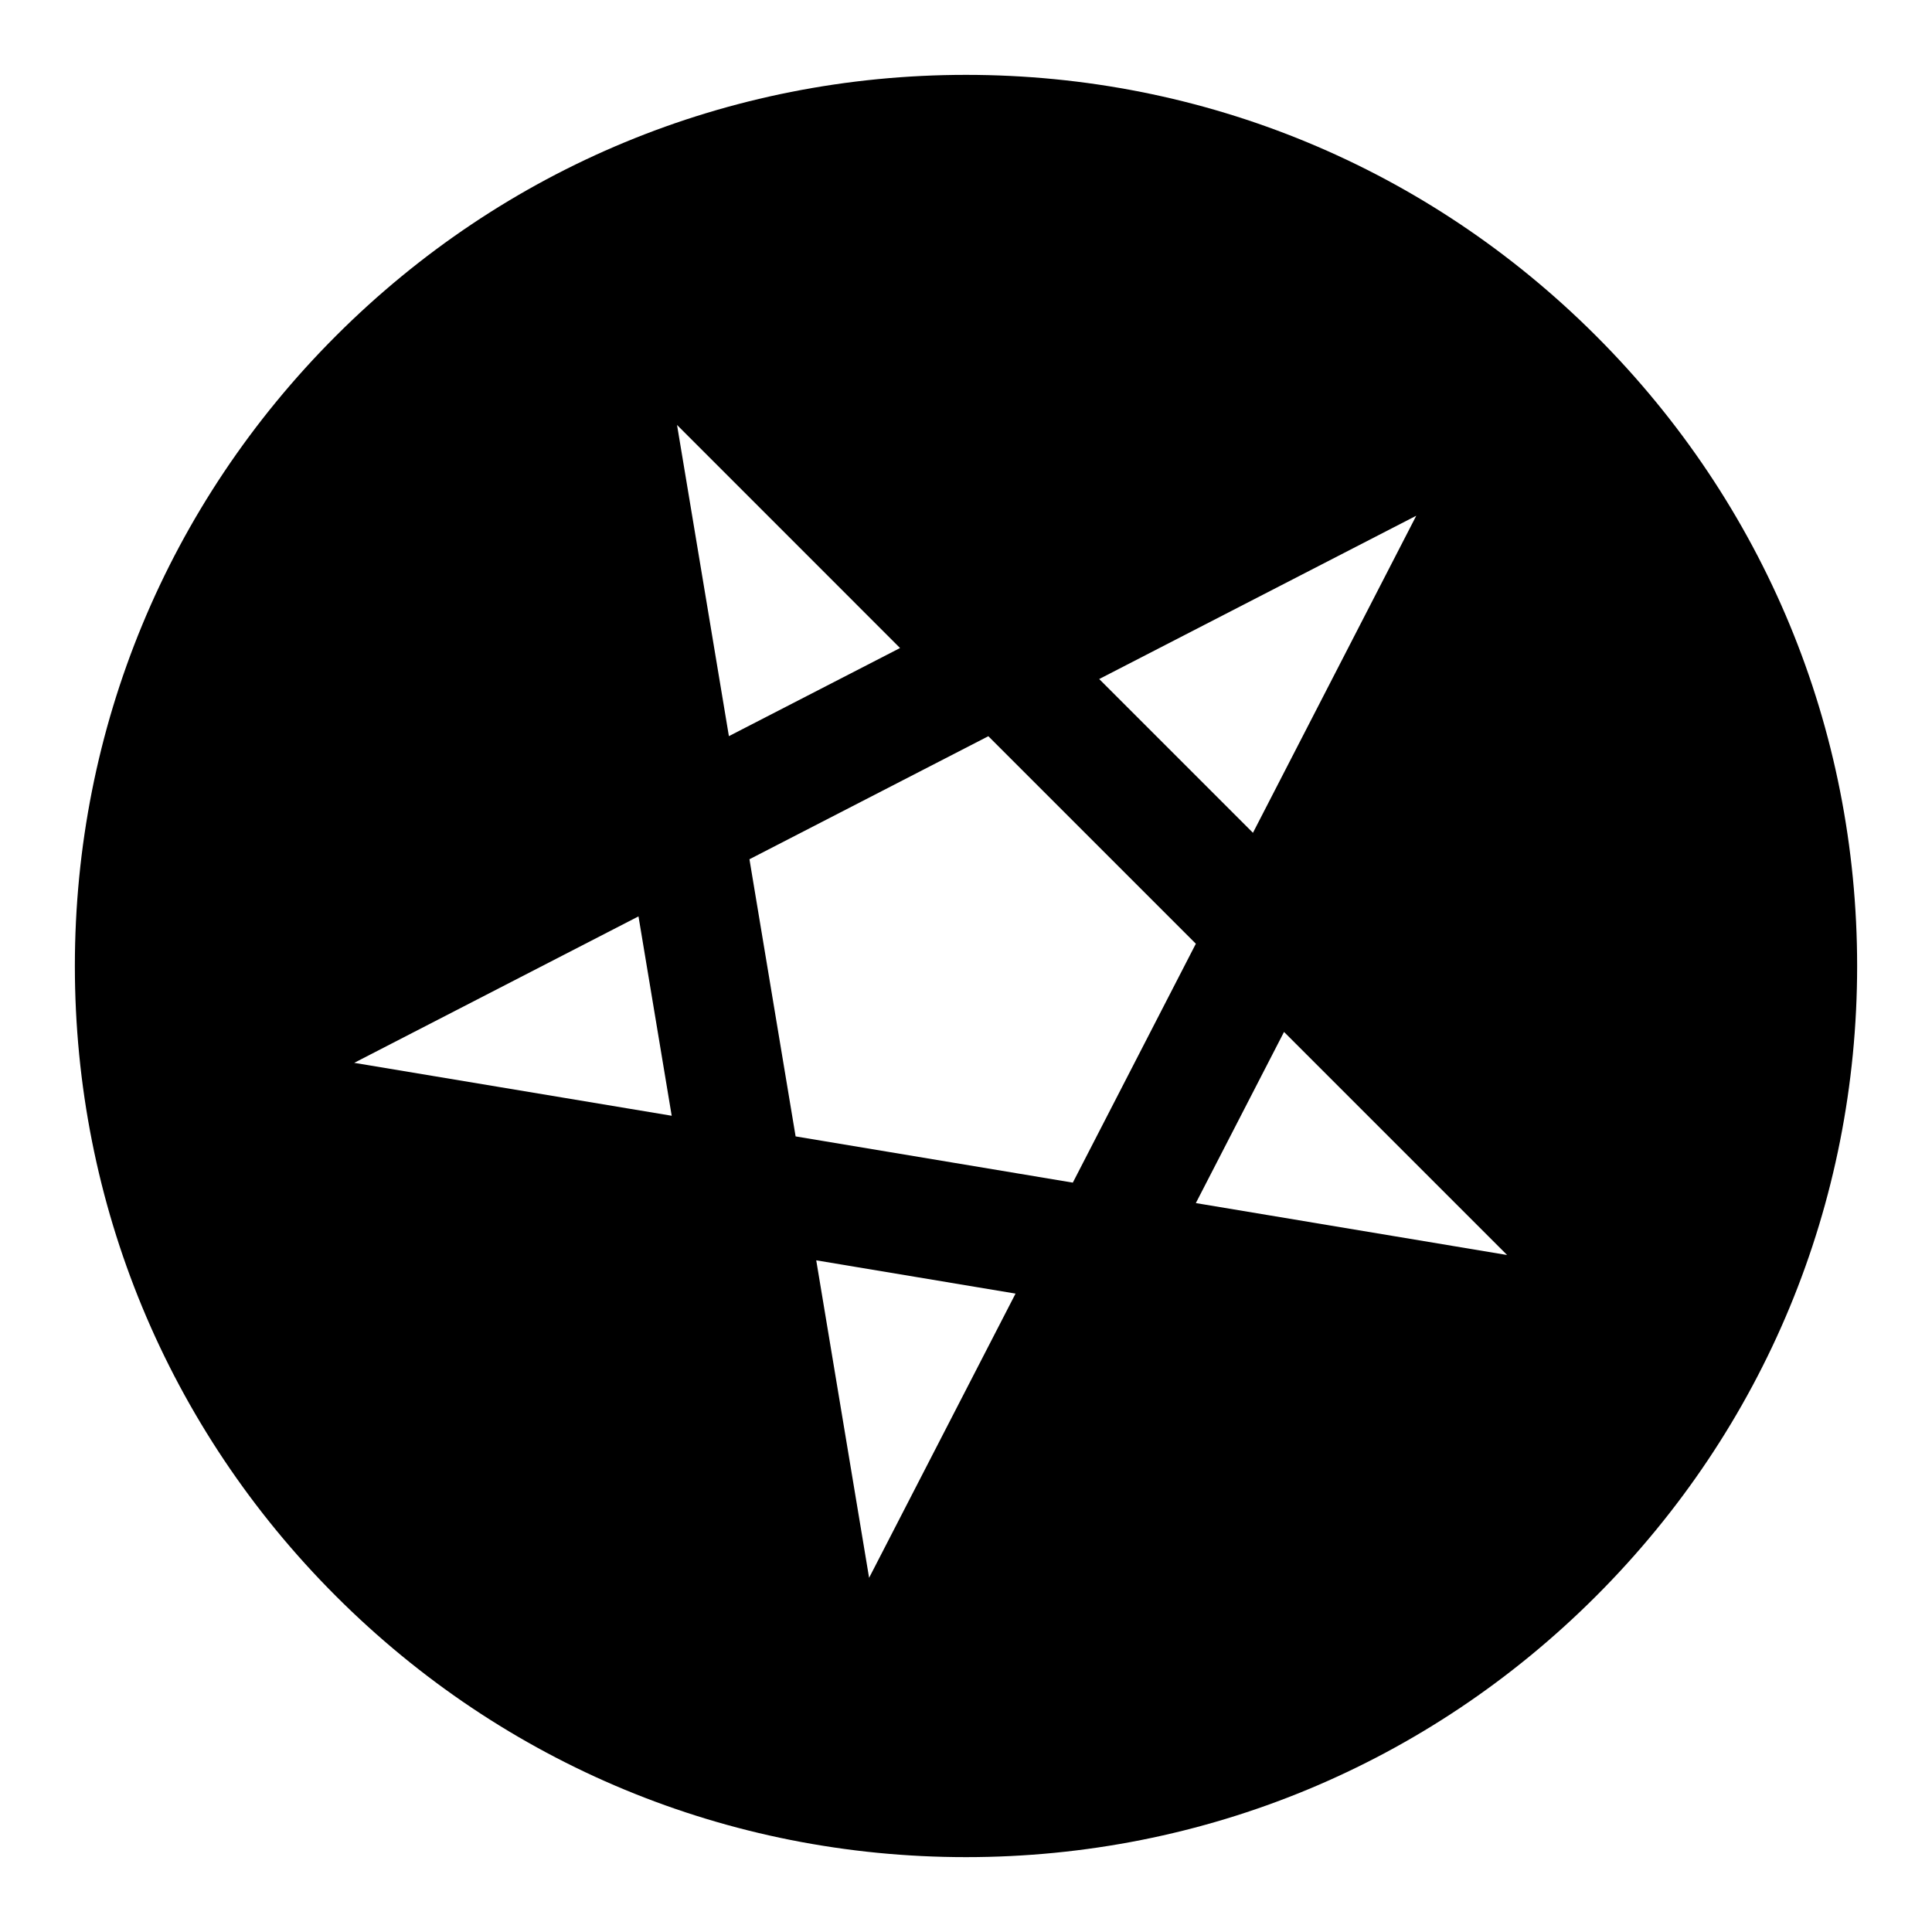
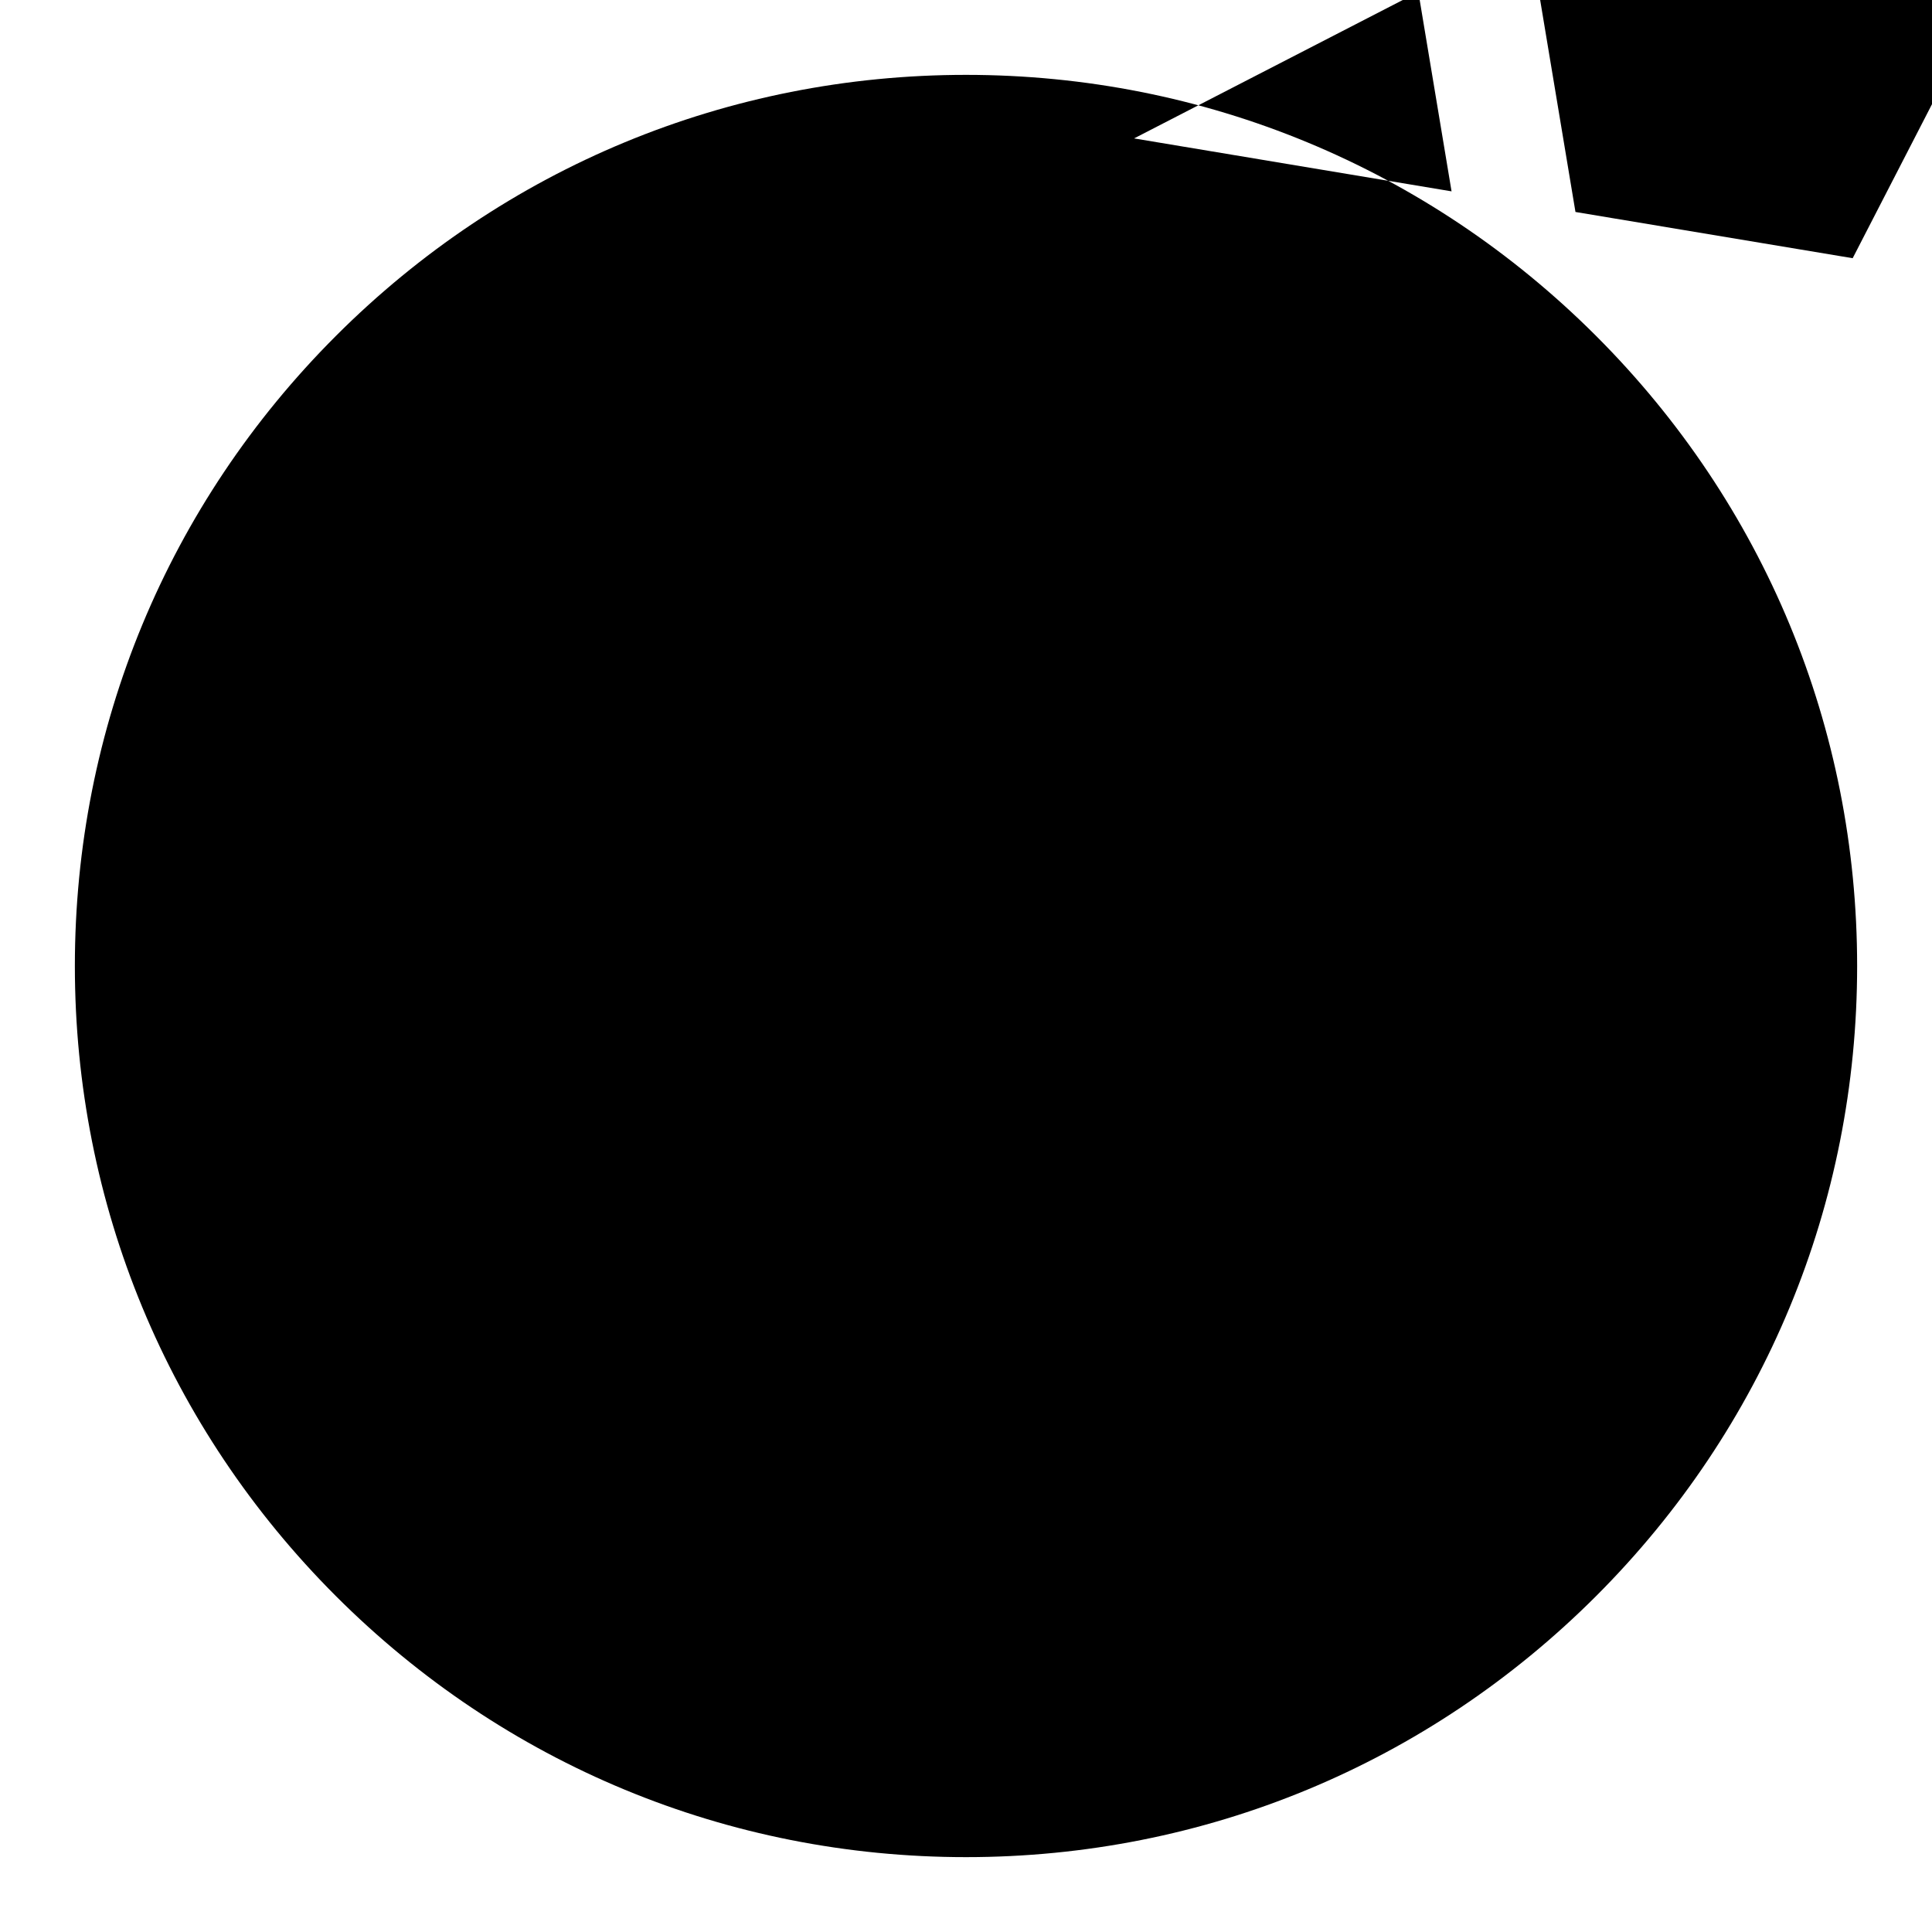
<svg xmlns="http://www.w3.org/2000/svg" fill="#000000" width="800px" height="800px" version="1.1" viewBox="144 144 512 512">
-   <path d="m566.98 233.02c-44.602-44.602-103.89-69.18-166.98-69.18-63.07 0-122.38 24.578-166.98 69.18-44.602 44.605-69.18 103.9-69.18 166.98s24.578 122.38 69.18 166.98c44.605 44.602 103.91 69.18 166.98 69.18 63.086 0 122.38-24.578 166.98-69.18 44.602-44.602 69.18-103.89 69.18-166.98s-24.578-122.38-69.18-166.98zm-206.67 244.98 52.82 8.816-38.809 75.32zm-5.465-32.844-12.234-73.445 63.309-32.605 54.992 54.992-32.605 63.309zm-17.68-106.07-13.746-82.469 59.102 59.117zm98.133-15.133 84.027-43.281-43.281 84.027zm48.98 93.52 59.117 59.117-82.484-13.762zm-162.27 22.215-84.137-14.027 75.336-38.809z" />
+   <path d="m566.98 233.02c-44.602-44.602-103.89-69.18-166.98-69.18-63.07 0-122.38 24.578-166.98 69.18-44.602 44.605-69.18 103.9-69.18 166.98s24.578 122.38 69.18 166.98c44.605 44.602 103.91 69.18 166.98 69.18 63.086 0 122.38-24.578 166.98-69.18 44.602-44.602 69.18-103.89 69.18-166.98s-24.578-122.38-69.18-166.98zzm-5.465-32.844-12.234-73.445 63.309-32.605 54.992 54.992-32.605 63.309zm-17.68-106.07-13.746-82.469 59.102 59.117zm98.133-15.133 84.027-43.281-43.281 84.027zm48.98 93.52 59.117 59.117-82.484-13.762zm-162.27 22.215-84.137-14.027 75.336-38.809z" />
</svg>